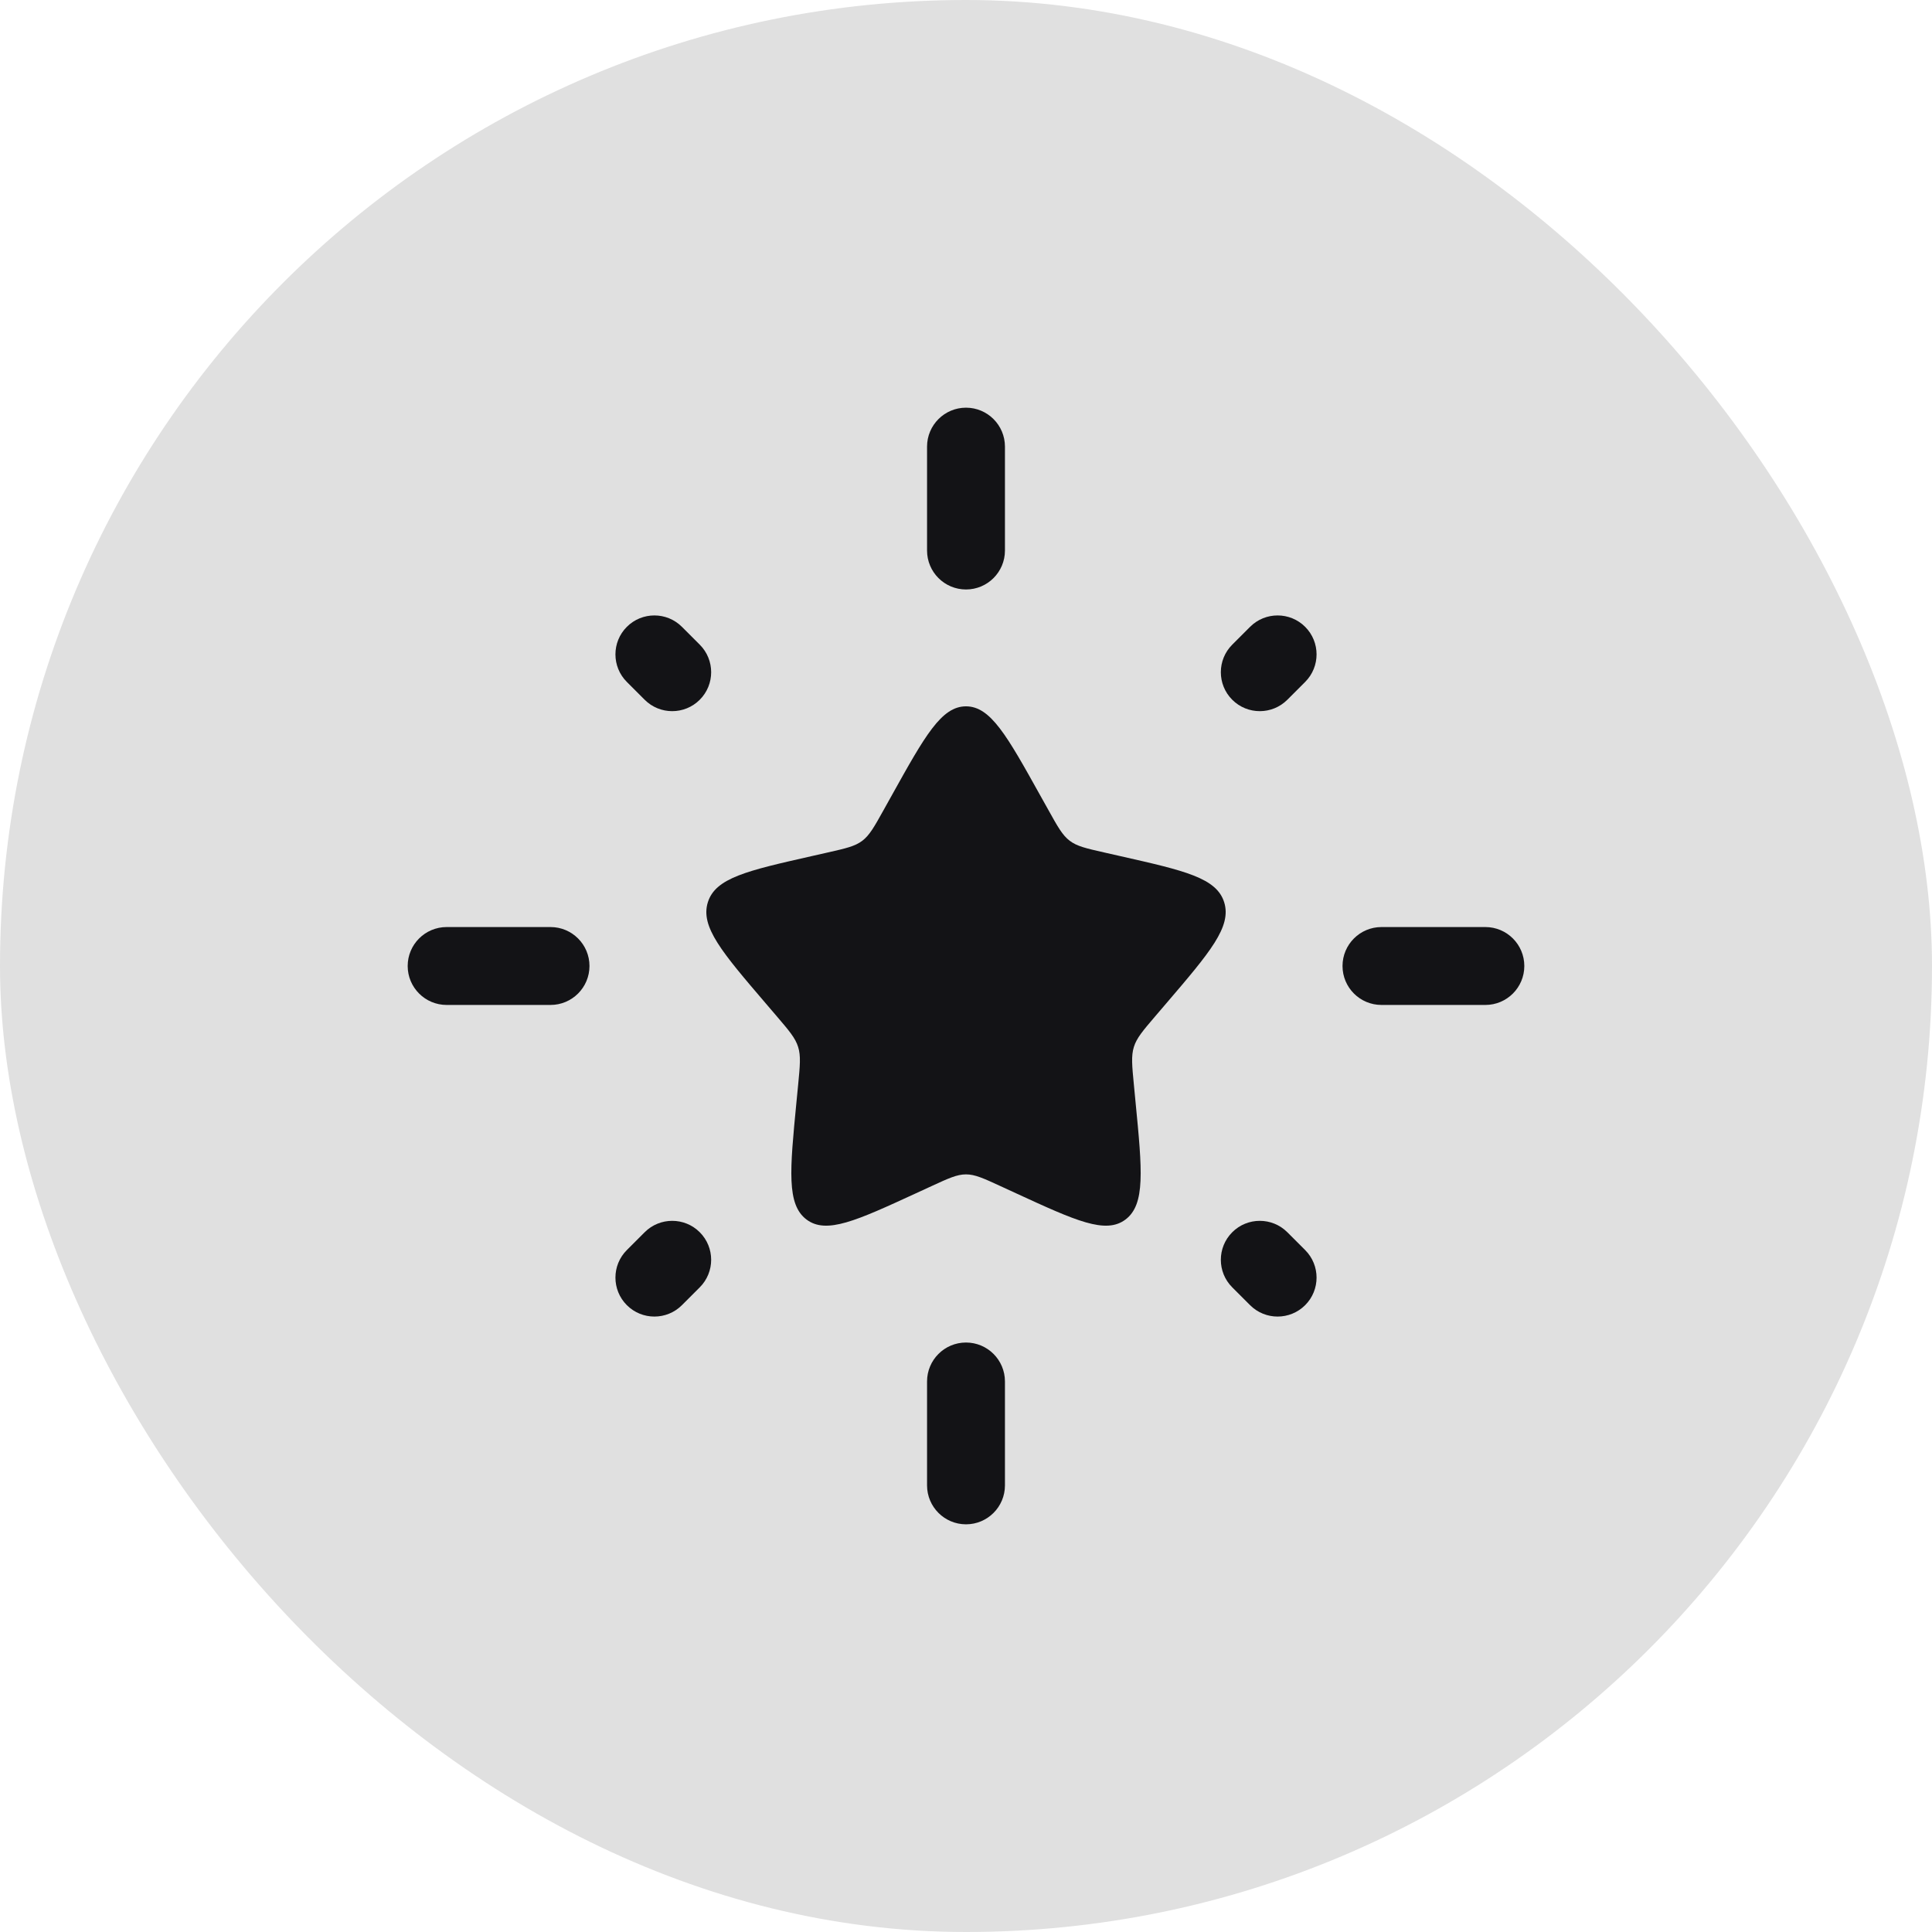
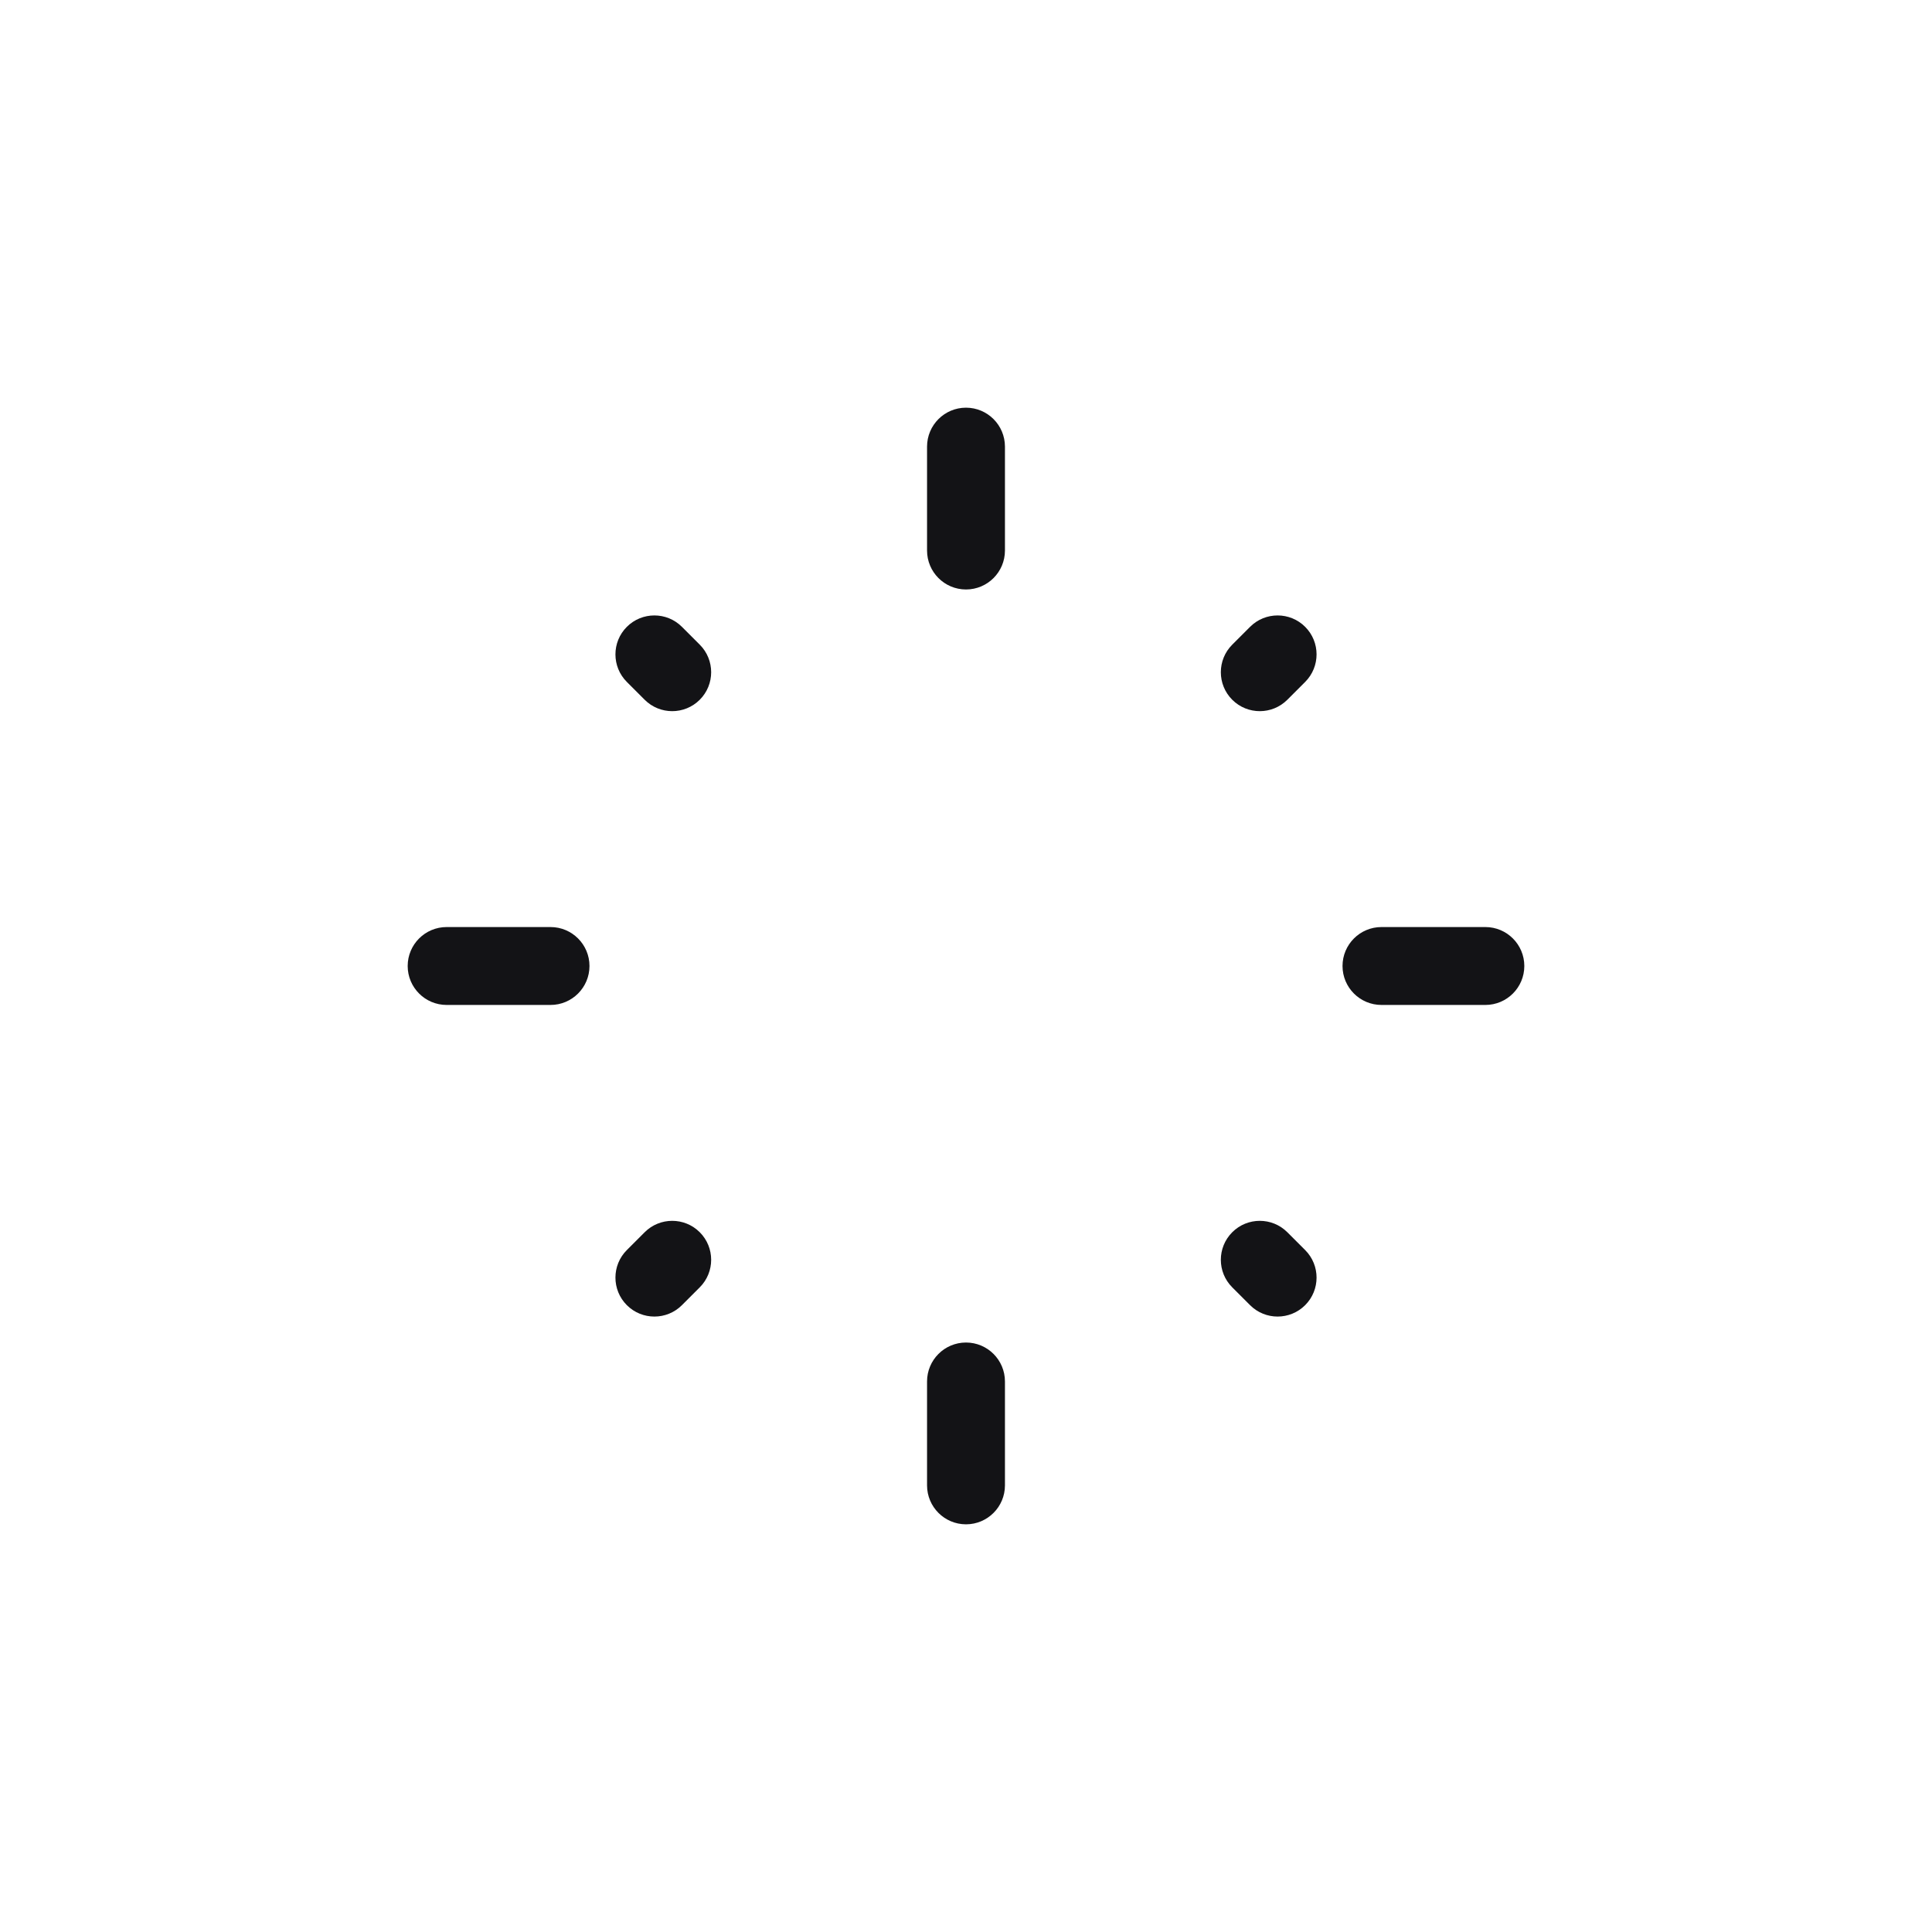
<svg xmlns="http://www.w3.org/2000/svg" width="62" height="62" viewBox="0 0 62 62" fill="none">
-   <rect width="62" height="62" rx="31" fill="#E0E0E0" />
-   <path d="M28.628 25.507C29.683 23.613 30.211 22.667 31 22.667C31.789 22.667 32.317 23.613 33.372 25.507L33.646 25.997C33.945 26.535 34.095 26.804 34.329 26.982C34.563 27.159 34.854 27.225 35.437 27.357L35.967 27.477C38.017 27.941 39.042 28.172 39.286 28.957C39.529 29.741 38.831 30.558 37.433 32.192L37.072 32.614C36.675 33.079 36.476 33.311 36.387 33.598C36.298 33.885 36.328 34.195 36.388 34.815L36.442 35.379C36.654 37.559 36.759 38.649 36.121 39.134C35.482 39.618 34.523 39.176 32.604 38.293L32.107 38.064C31.562 37.813 31.289 37.687 31 37.687C30.711 37.687 30.438 37.813 29.893 38.064L29.396 38.293C27.477 39.176 26.518 39.618 25.879 39.134C25.241 38.649 25.347 37.559 25.558 35.379L25.613 34.815C25.673 34.195 25.703 33.885 25.613 33.598C25.524 33.311 25.325 33.079 24.928 32.614L24.567 32.192C23.169 30.558 22.471 29.741 22.715 28.957C22.958 28.172 23.983 27.941 26.033 27.477L26.563 27.357C27.146 27.225 27.437 27.159 27.671 26.982C27.905 26.804 28.055 26.535 28.355 25.997L28.628 25.507Z" fill="#131316" />
  <path fill-rule="evenodd" clip-rule="evenodd" d="M31 13.083C31.69 13.083 32.25 13.643 32.25 14.333V17.667C32.25 18.357 31.69 18.917 31 18.917C30.31 18.917 29.75 18.357 29.75 17.667V14.333C29.75 13.643 30.31 13.083 31 13.083ZM41.884 20.116C42.372 20.604 42.372 21.395 41.884 21.884L41.312 22.456C40.824 22.944 40.032 22.944 39.544 22.456C39.056 21.968 39.056 21.176 39.544 20.688L40.116 20.116C40.604 19.628 41.396 19.628 41.884 20.116ZM20.116 20.116C20.604 19.628 21.396 19.628 21.884 20.116L22.456 20.688C22.944 21.176 22.944 21.968 22.456 22.456C21.968 22.944 21.176 22.944 20.688 22.456L20.116 21.884C19.628 21.396 19.628 20.604 20.116 20.116ZM13.083 31C13.083 30.31 13.643 29.75 14.333 29.75H17.667C18.357 29.75 18.917 30.31 18.917 31C18.917 31.69 18.357 32.25 17.667 32.25H14.333C13.643 32.25 13.083 31.69 13.083 31ZM43.083 31C43.083 30.31 43.643 29.75 44.333 29.75H47.667C48.357 29.75 48.917 30.31 48.917 31C48.917 31.69 48.357 32.25 47.667 32.25H44.333C43.643 32.25 43.083 31.69 43.083 31ZM22.456 39.544C22.944 40.032 22.944 40.824 22.456 41.312L21.884 41.884C21.396 42.372 20.604 42.372 20.116 41.884C19.628 41.395 19.628 40.604 20.116 40.116L20.688 39.544C21.176 39.056 21.968 39.056 22.456 39.544ZM39.544 39.544C40.032 39.056 40.824 39.056 41.312 39.544L41.884 40.116C42.372 40.604 42.372 41.396 41.884 41.884C41.395 42.372 40.604 42.372 40.116 41.884L39.544 41.312C39.056 40.824 39.056 40.033 39.544 39.544ZM31 43.083C31.69 43.083 32.25 43.643 32.25 44.333V47.667C32.25 48.357 31.69 48.917 31 48.917C30.31 48.917 29.75 48.357 29.75 47.667V44.333C29.75 43.643 30.31 43.083 31 43.083Z" fill="#131316" />
</svg>